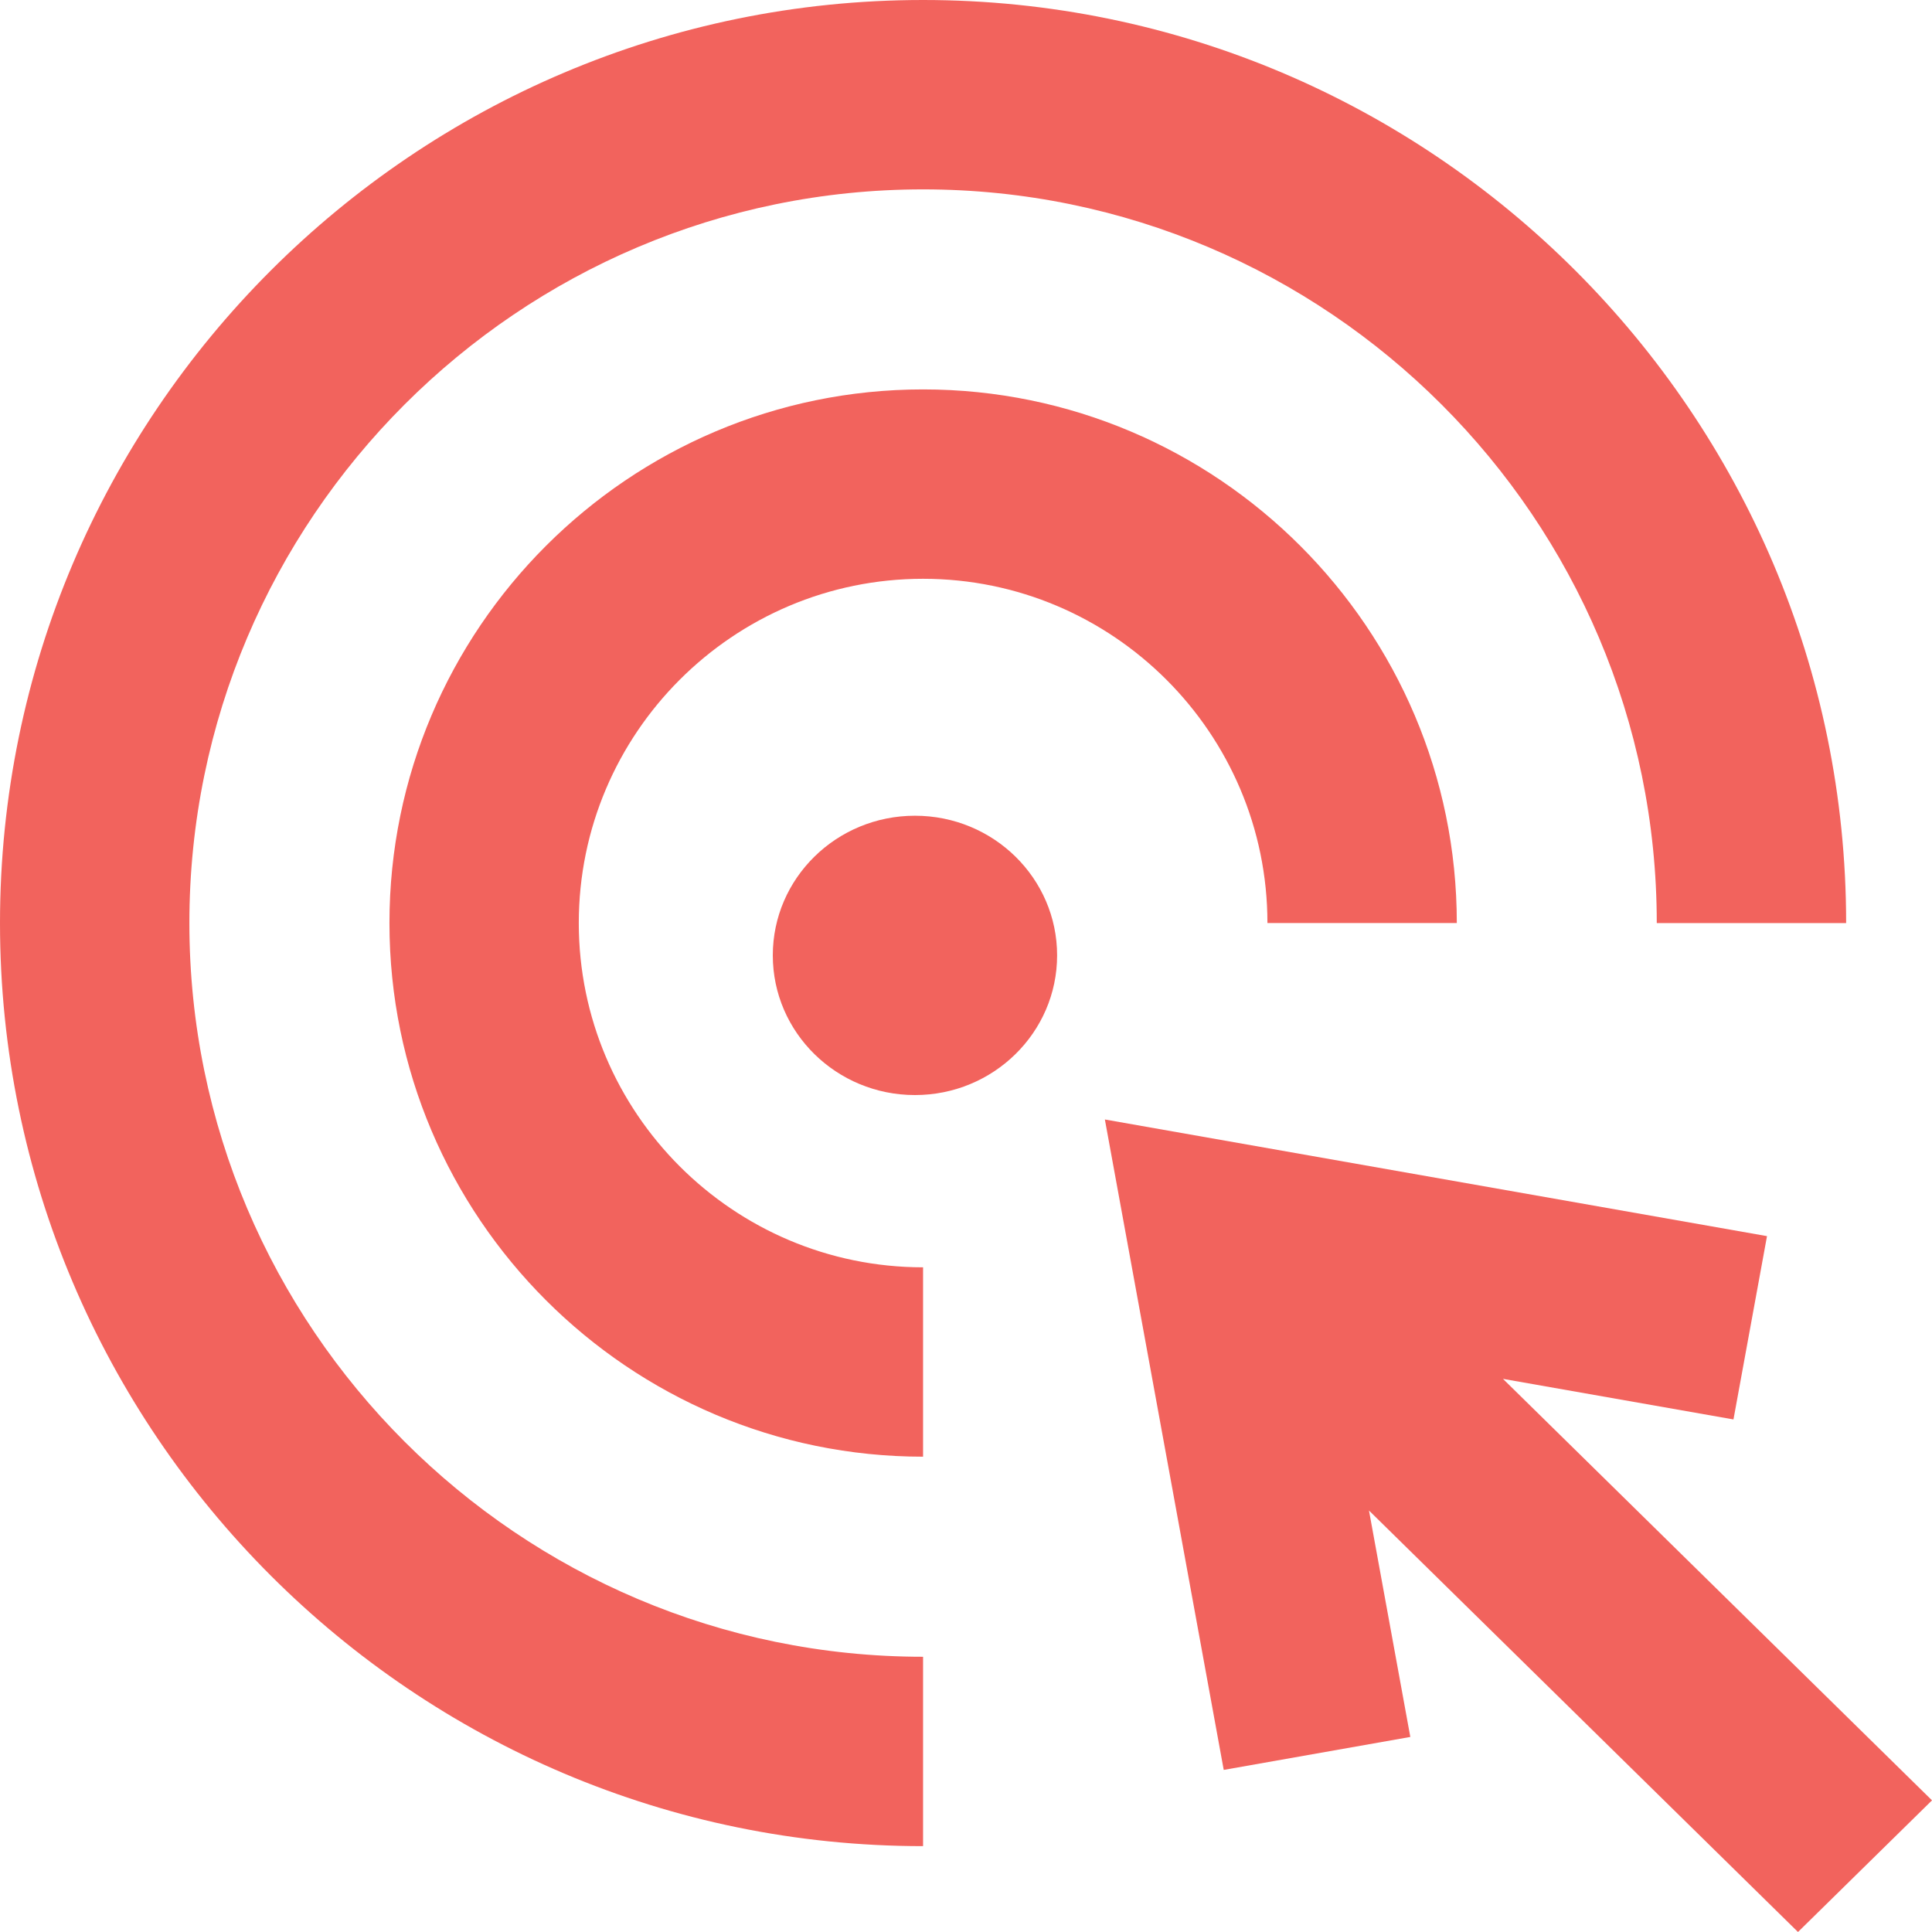
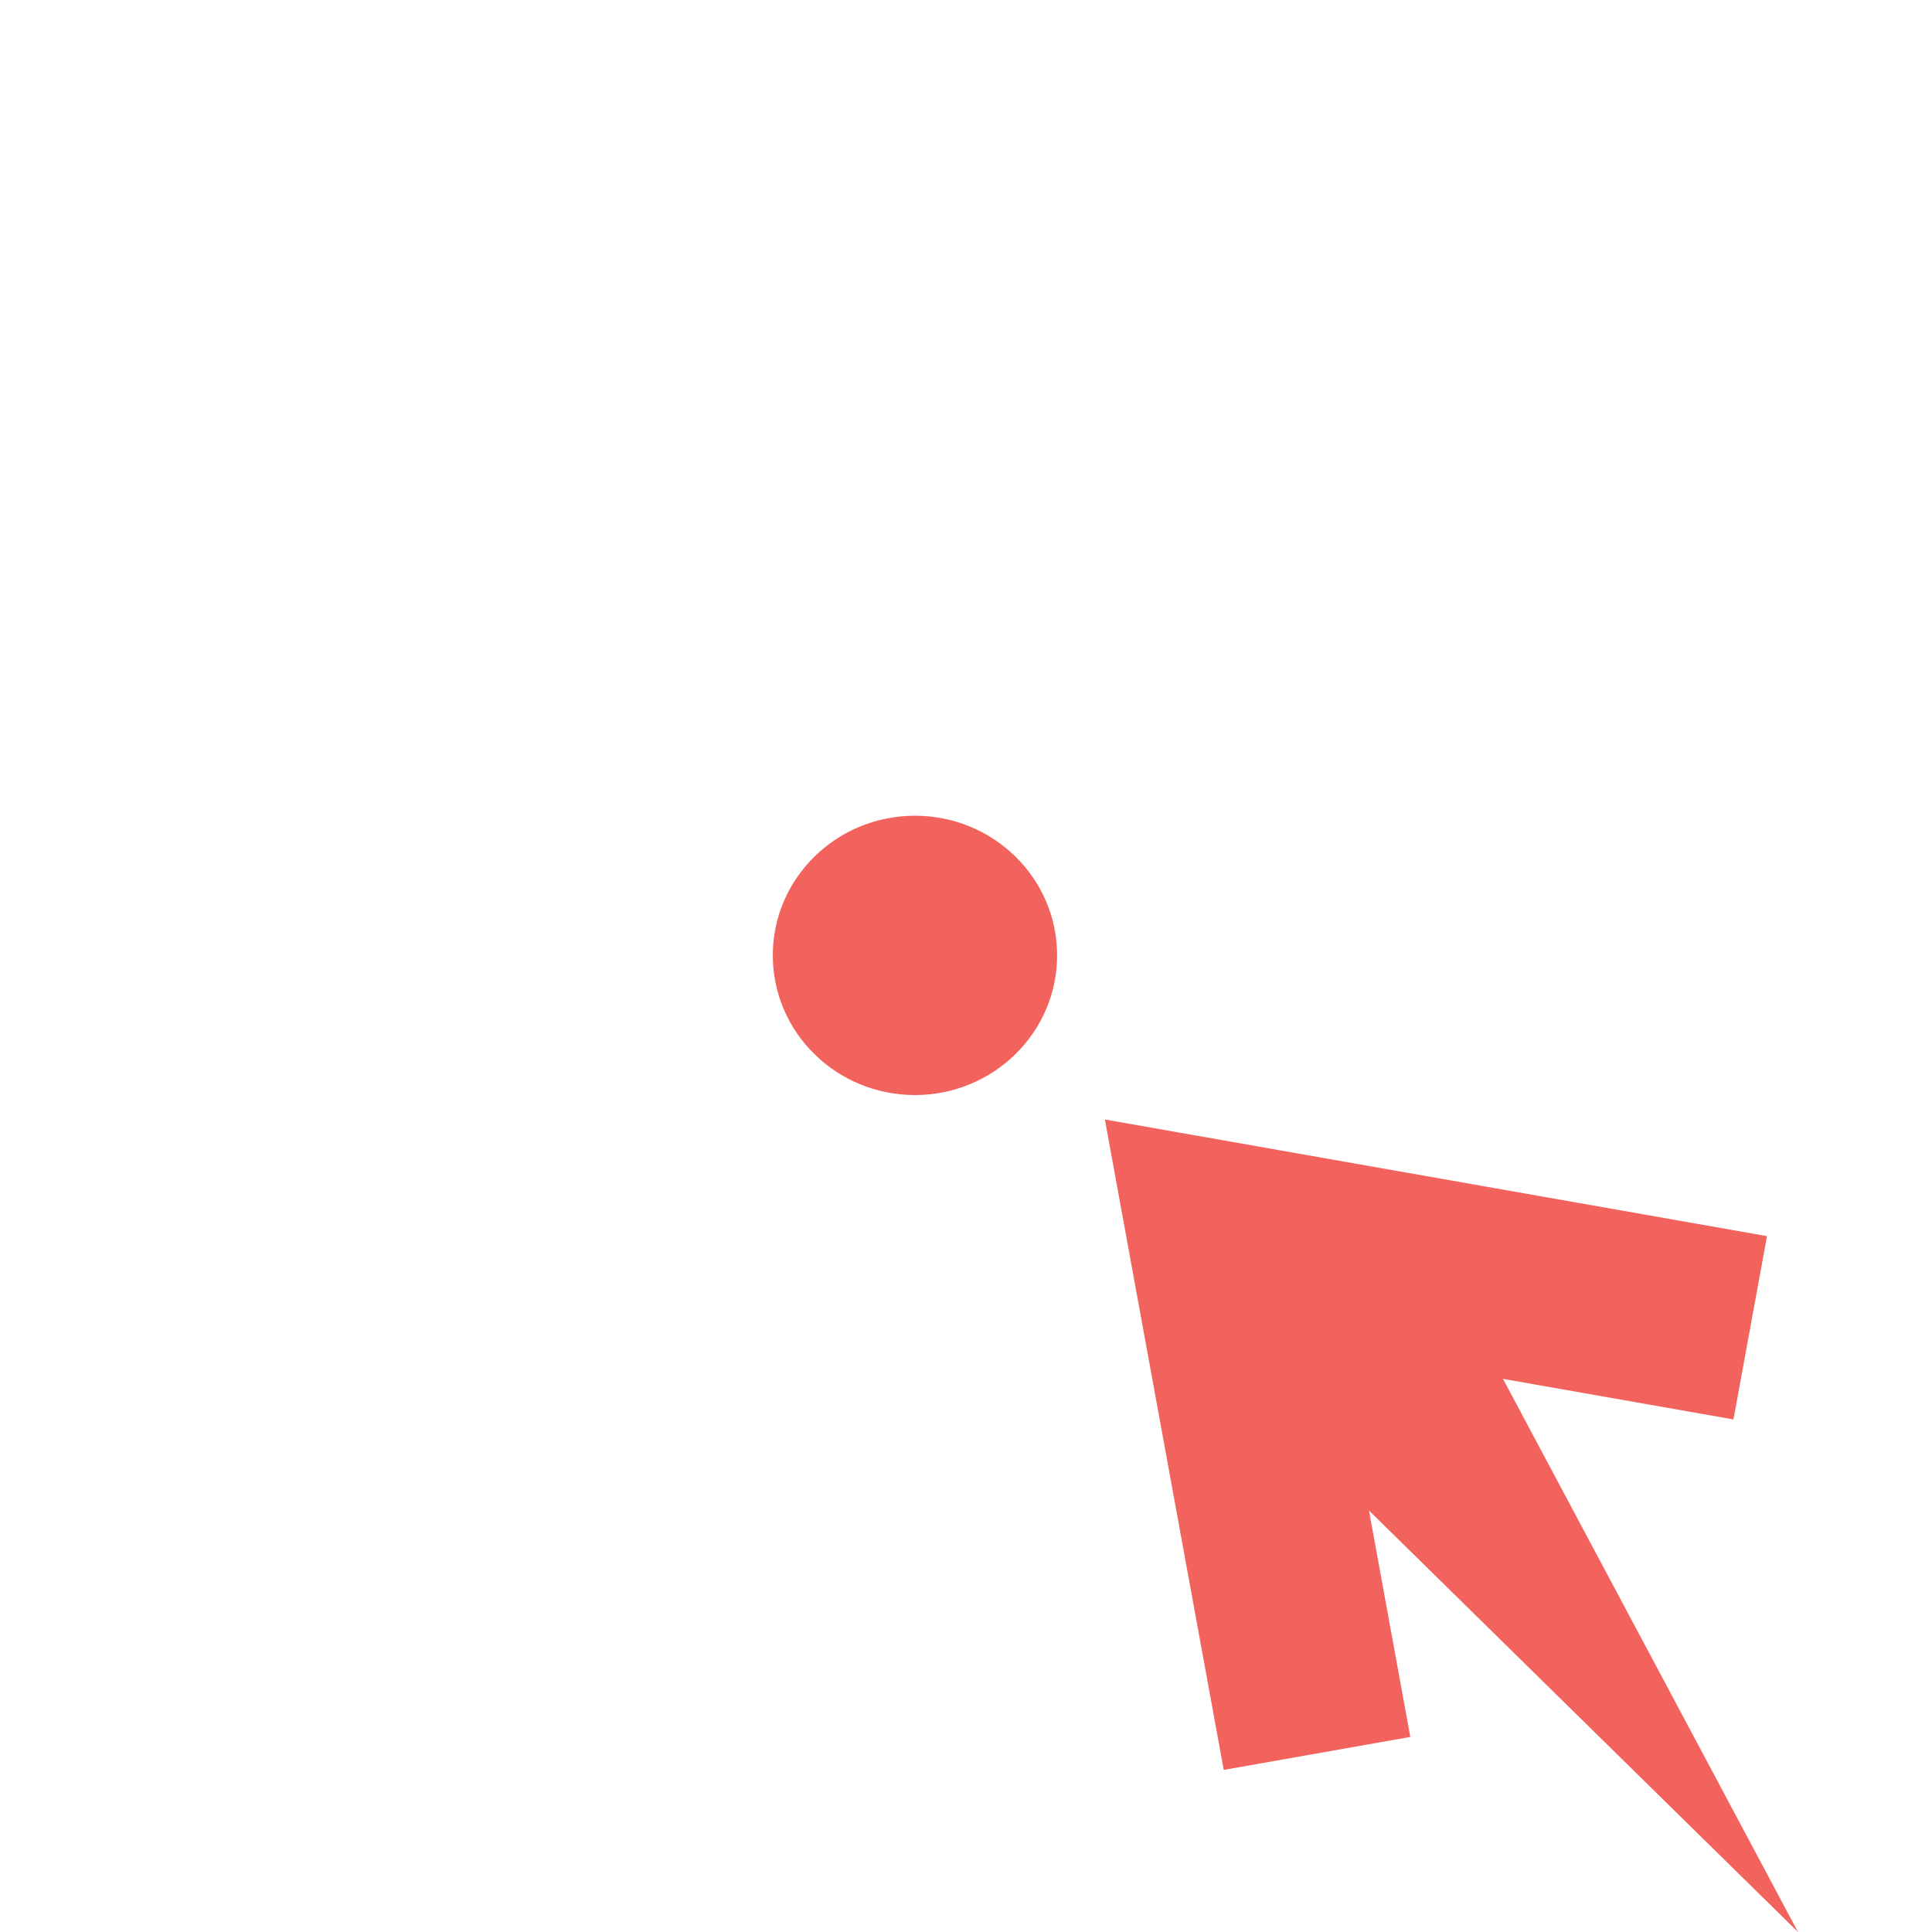
<svg xmlns="http://www.w3.org/2000/svg" width="50" height="50" viewBox="0 0 50 50" fill="none">
-   <path fill-rule="evenodd" clip-rule="evenodd" d="M27.358 24.725C27.358 22.728 25.709 21.111 23.679 21.111C21.648 21.111 20 22.728 20 24.725C20 26.721 21.648 28.34 23.679 28.34C25.709 28.34 27.358 26.721 27.358 24.725ZM45.73 31.991L28.594 28.972L31.67 45.805L36.499 44.952L35.429 39.092L46.532 50L50 46.593L38.897 35.685L44.862 36.735L45.73 31.991Z" fill="#F2635D" />
-   <path fill-rule="evenodd" clip-rule="evenodd" d="M47.778 23.889C47.778 10.716 37.062 0 23.889 0C10.716 0 0 10.716 0 23.889C0 37.062 10.716 47.778 23.889 47.778V42.877C13.421 42.877 4.901 34.357 4.901 23.889C4.901 13.421 13.421 4.901 23.889 4.901C34.357 4.901 42.877 13.421 42.877 23.889H47.778ZM37.702 23.888C37.702 16.272 31.505 10.078 23.889 10.078C16.276 10.078 10.079 16.272 10.079 23.888C10.079 31.504 16.276 37.699 23.889 37.699V32.798C18.976 32.798 14.979 28.801 14.979 23.888C14.979 18.975 18.976 14.979 23.889 14.979C28.802 14.979 32.801 18.975 32.801 23.888H37.702Z" fill="#F2635D" />
+   <path fill-rule="evenodd" clip-rule="evenodd" d="M27.358 24.725C27.358 22.728 25.709 21.111 23.679 21.111C21.648 21.111 20 22.728 20 24.725C20 26.721 21.648 28.34 23.679 28.34C25.709 28.34 27.358 26.721 27.358 24.725ZM45.73 31.991L28.594 28.972L31.67 45.805L36.499 44.952L35.429 39.092L46.532 50L38.897 35.685L44.862 36.735L45.73 31.991Z" fill="#F2635D" />
</svg>